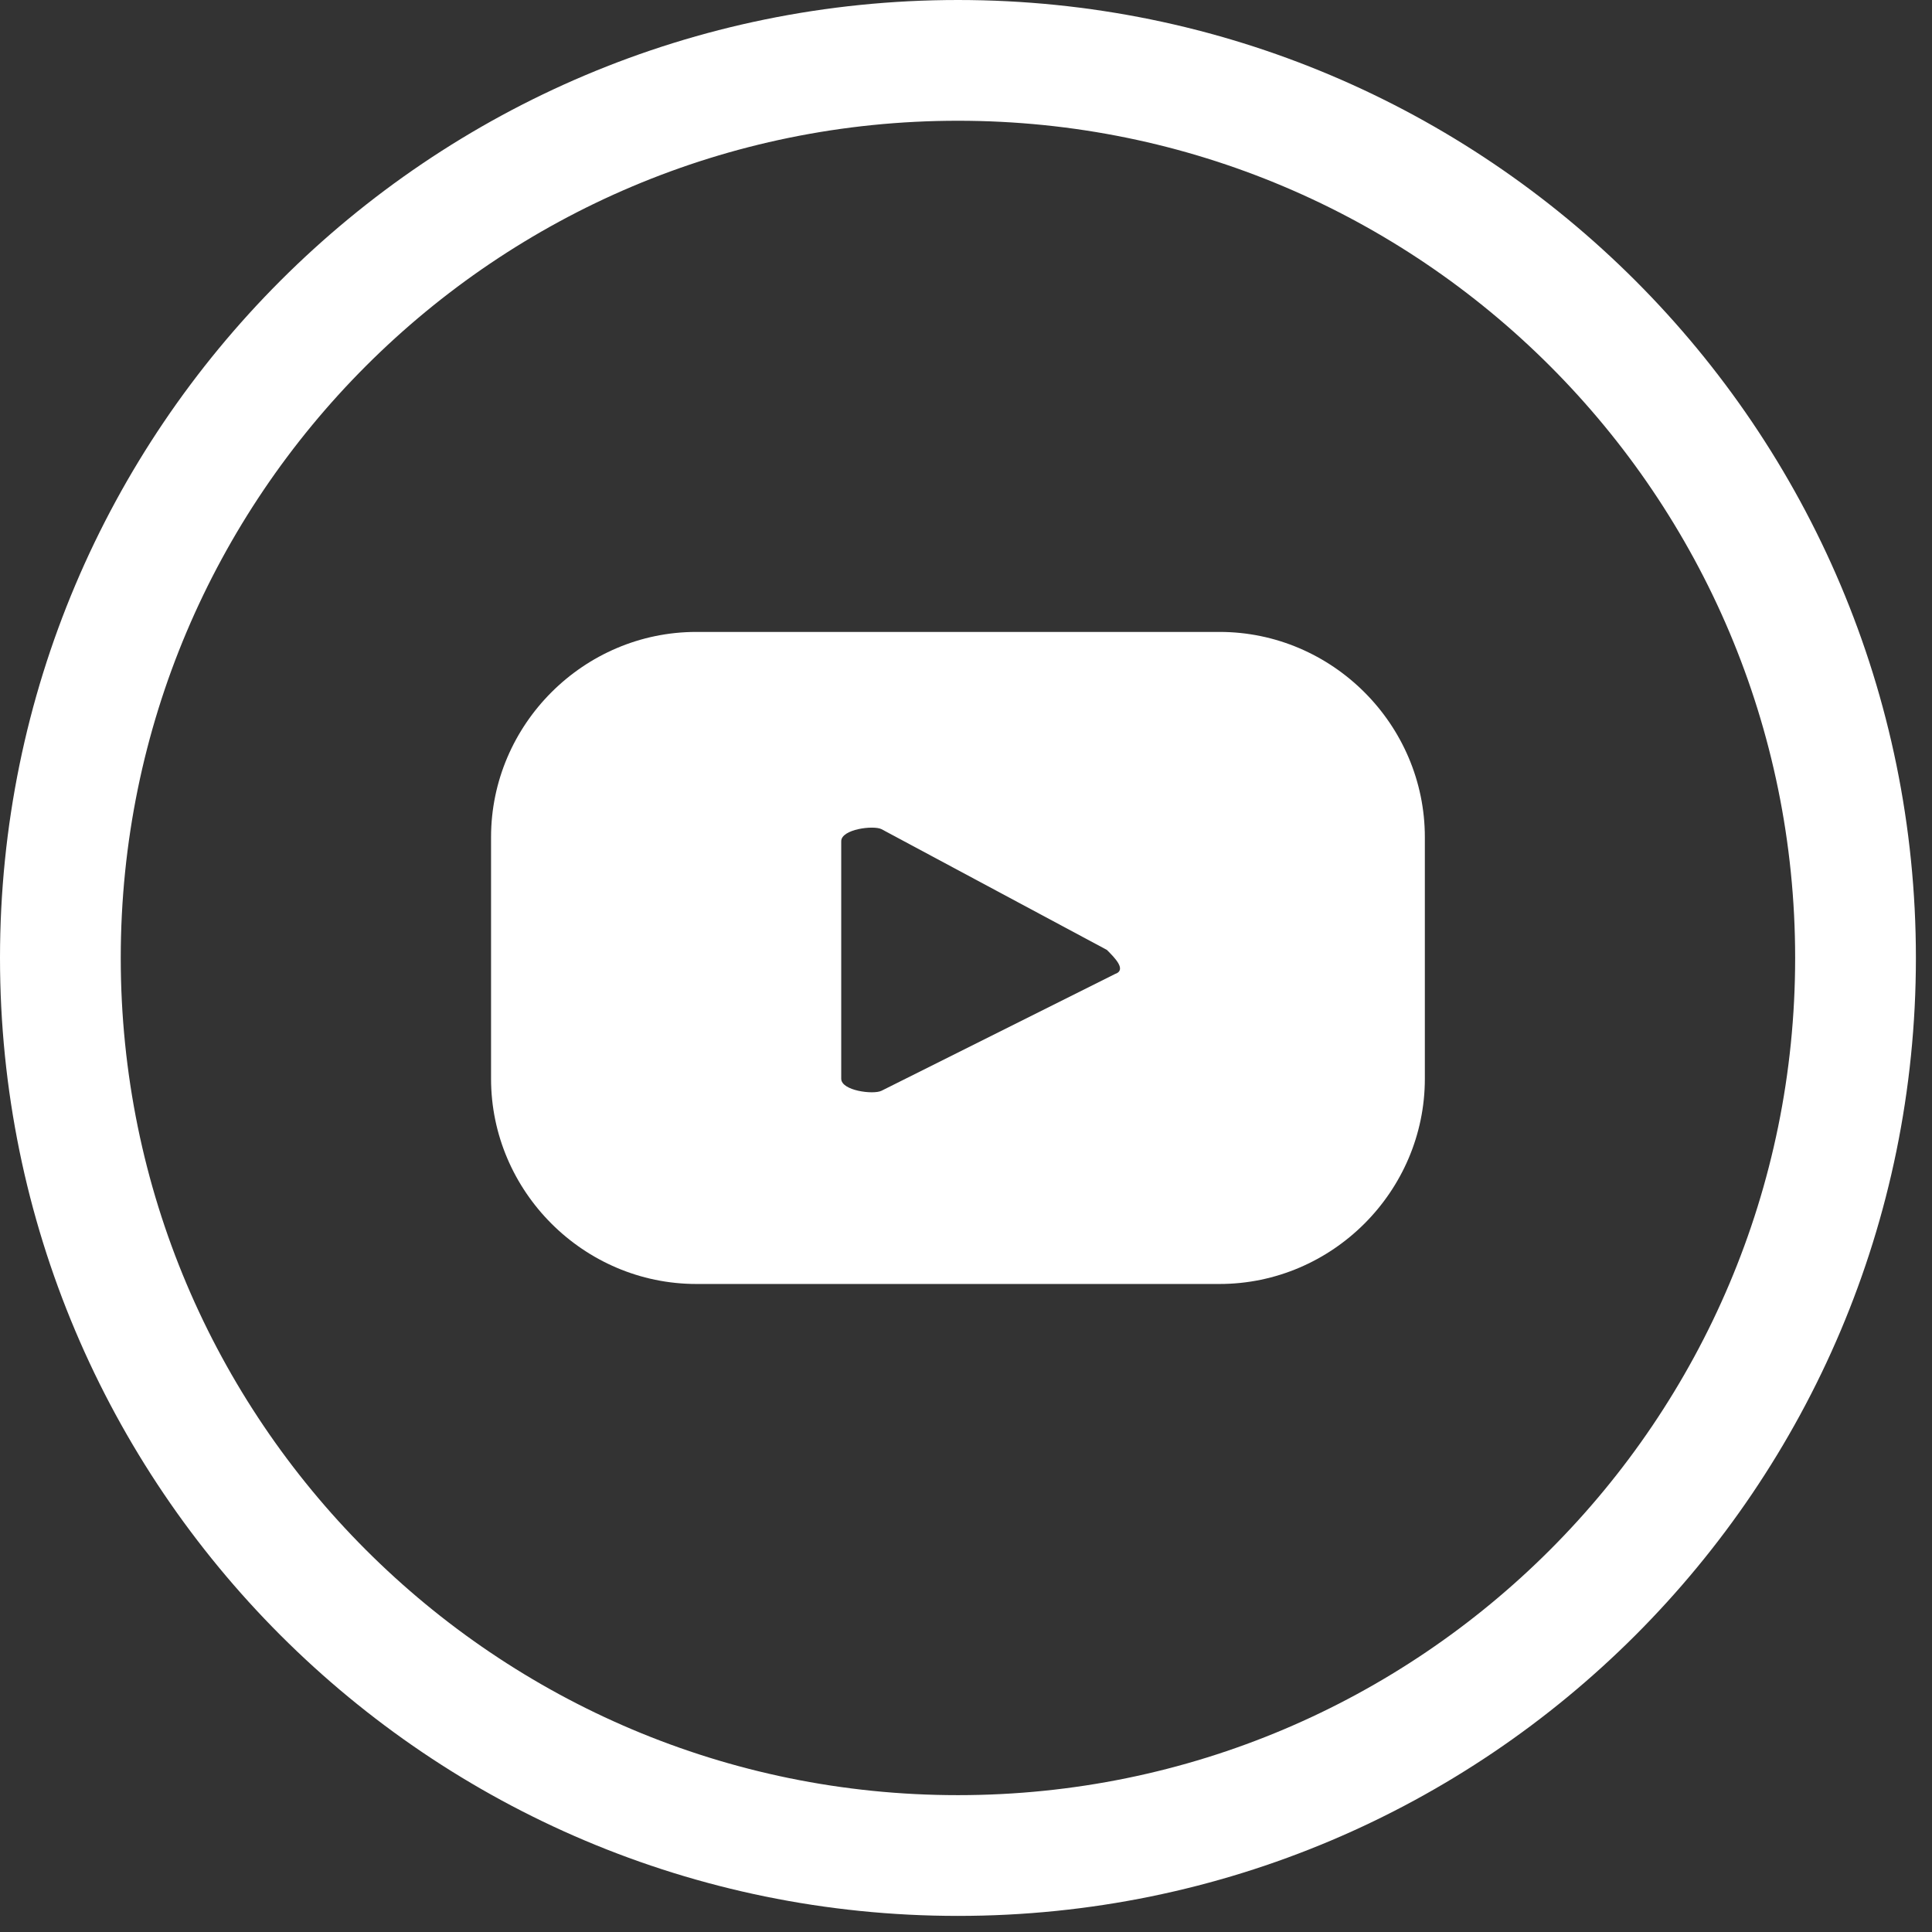
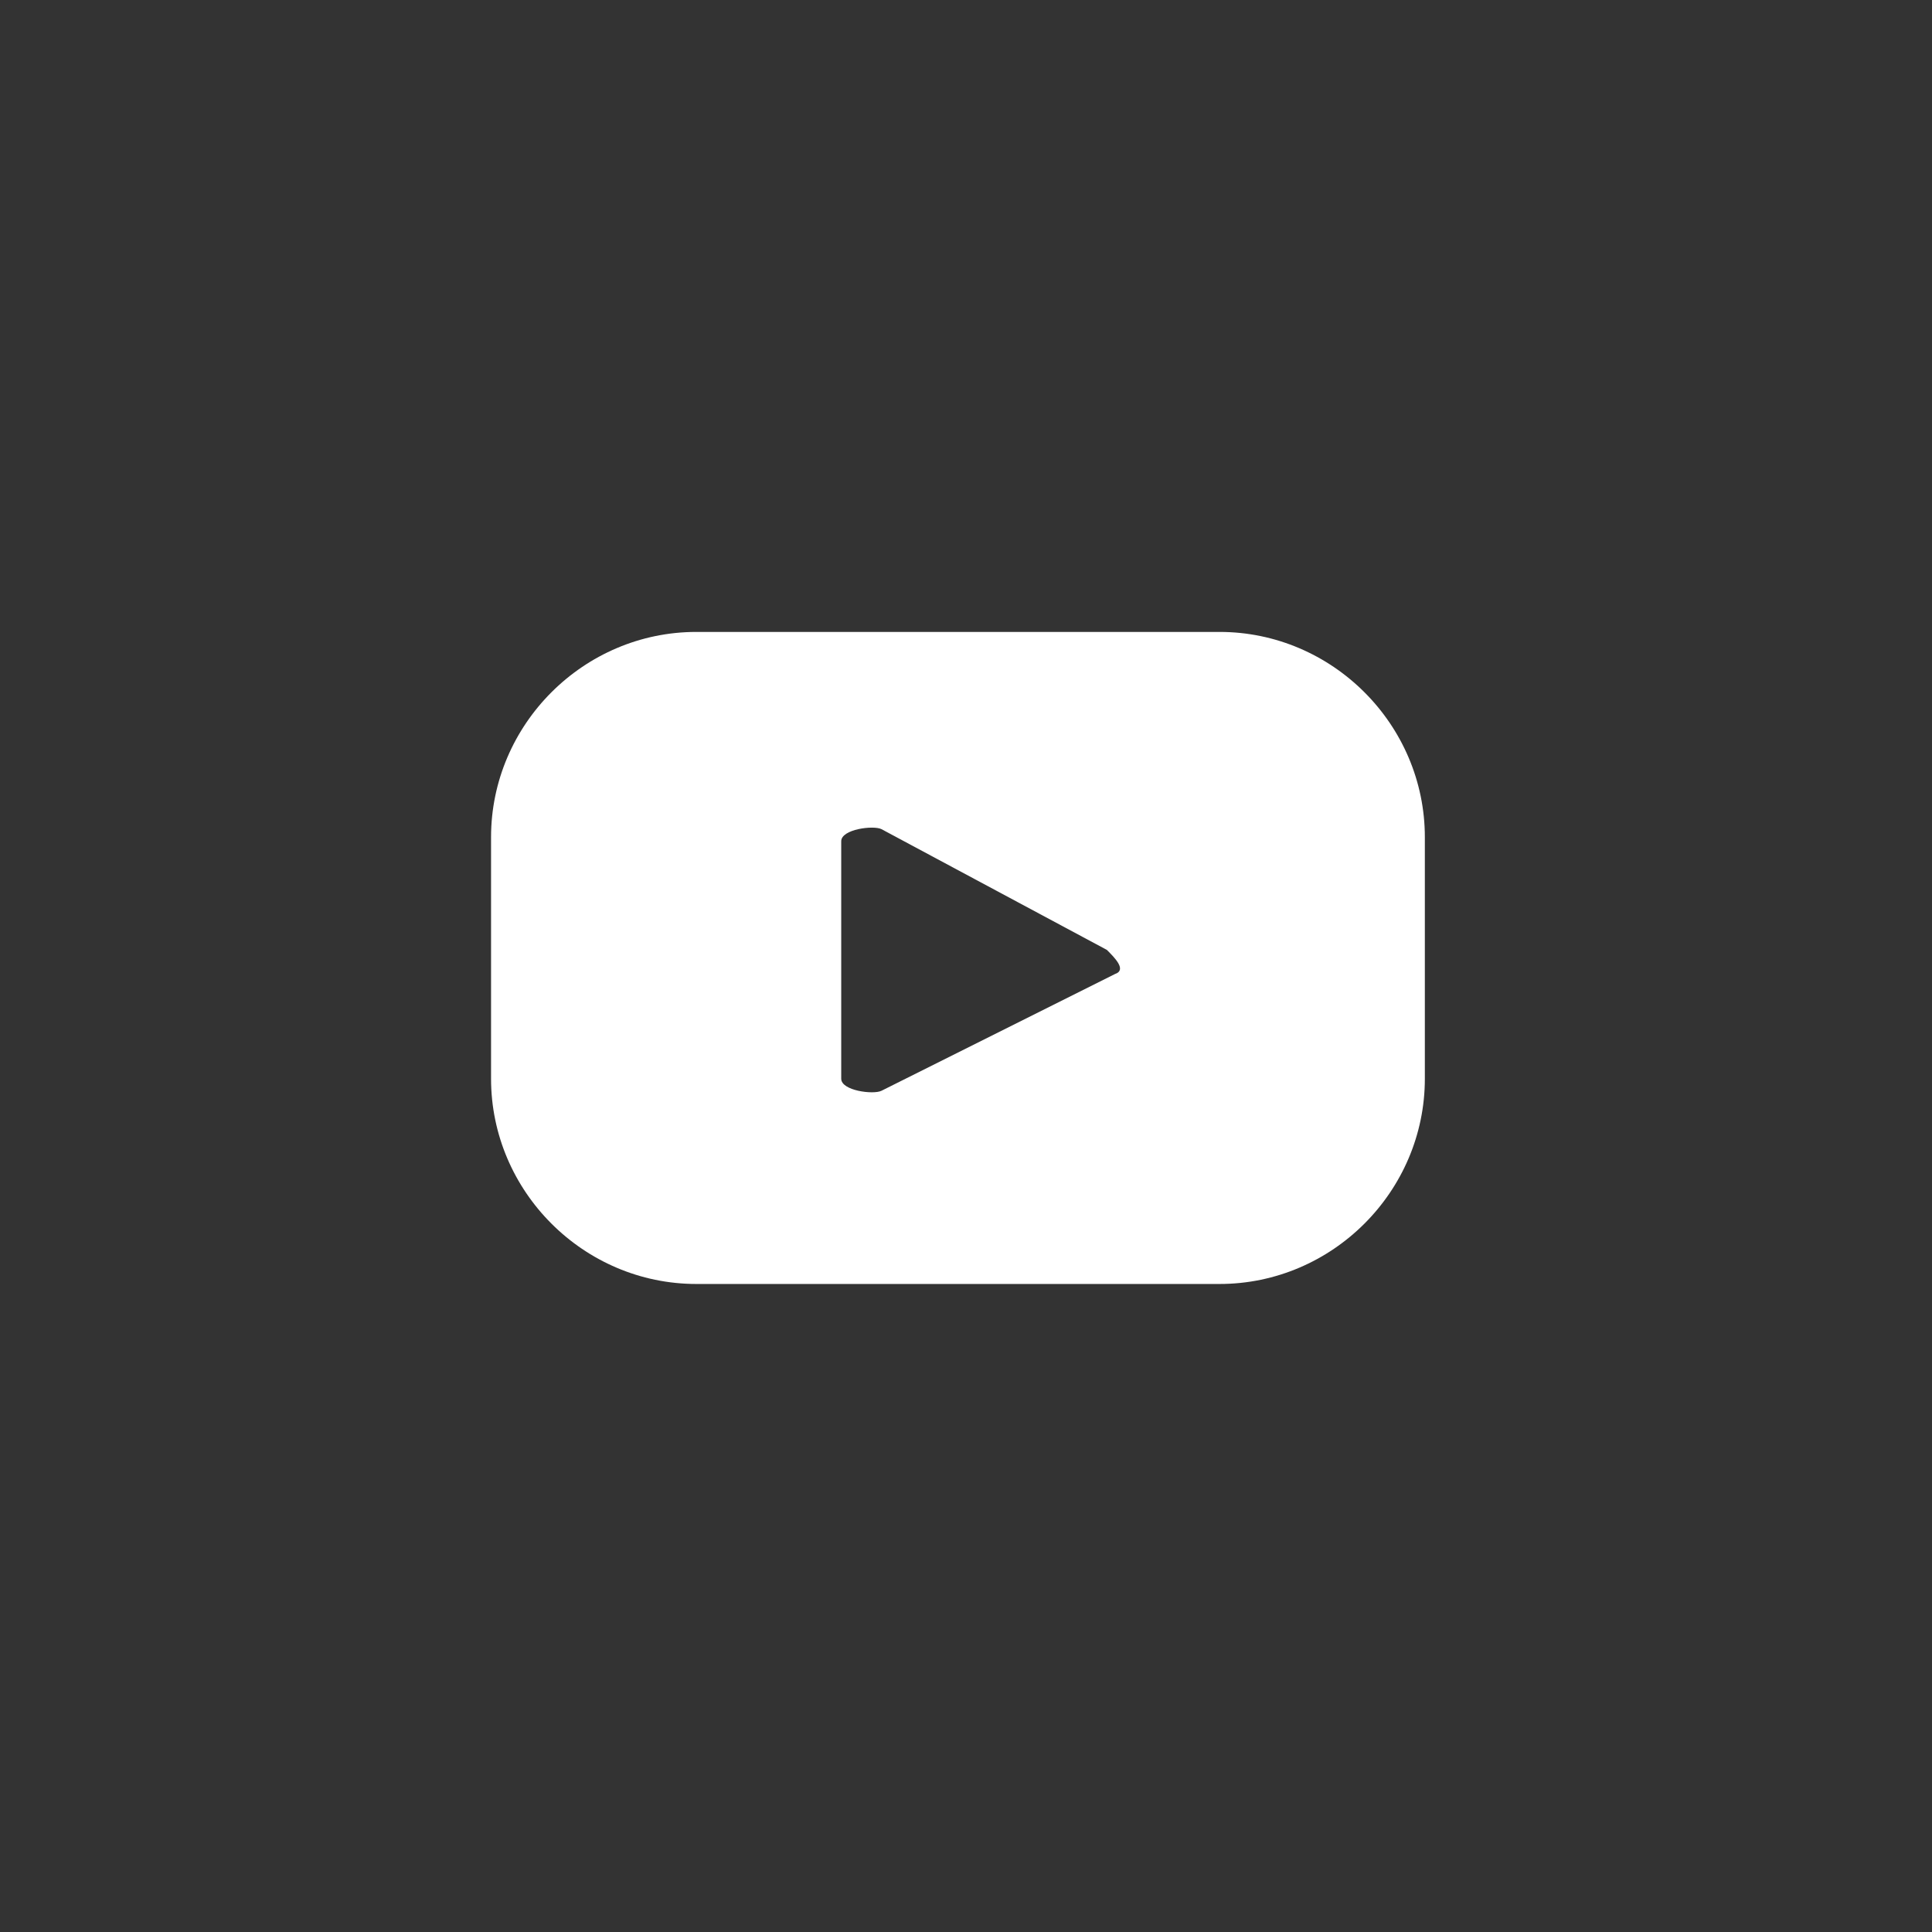
<svg xmlns="http://www.w3.org/2000/svg" width="48" height="48" viewBox="0 0 48 48" fill="none">
  <rect x="0" y="0" width="48" height="48" fill="#333333" stroke="none" />
-   <path d="M46.1 23.8C46.1 36.116 36.116 46.1 23.8 46.1C11.484 46.1 1.5 36.116 1.5 23.8C1.5 11.484 11.484 1.5 23.8 1.5C36.116 1.5 46.1 11.484 46.1 23.8Z" stroke="white" stroke-width="3" />
  <path d="M35.4 20.8C35.4 18 33.1 15.7 30.3 15.7H17.3C14.5 15.7 12.2 18 12.2 20.8V26.8C12.2 29.6 14.5 31.9 17.3 31.9H30.3C33.1 31.9 35.4 29.6 35.4 26.8V20.8ZM27.7 24.2L21.9 27.1C21.7 27.2 20.9 27.1 20.9 26.8V20.9C20.9 20.6 21.7 20.5 21.9 20.6L27.5 23.6C27.7 23.8 28 24.1 27.7 24.2Z" fill="white" />
</svg>